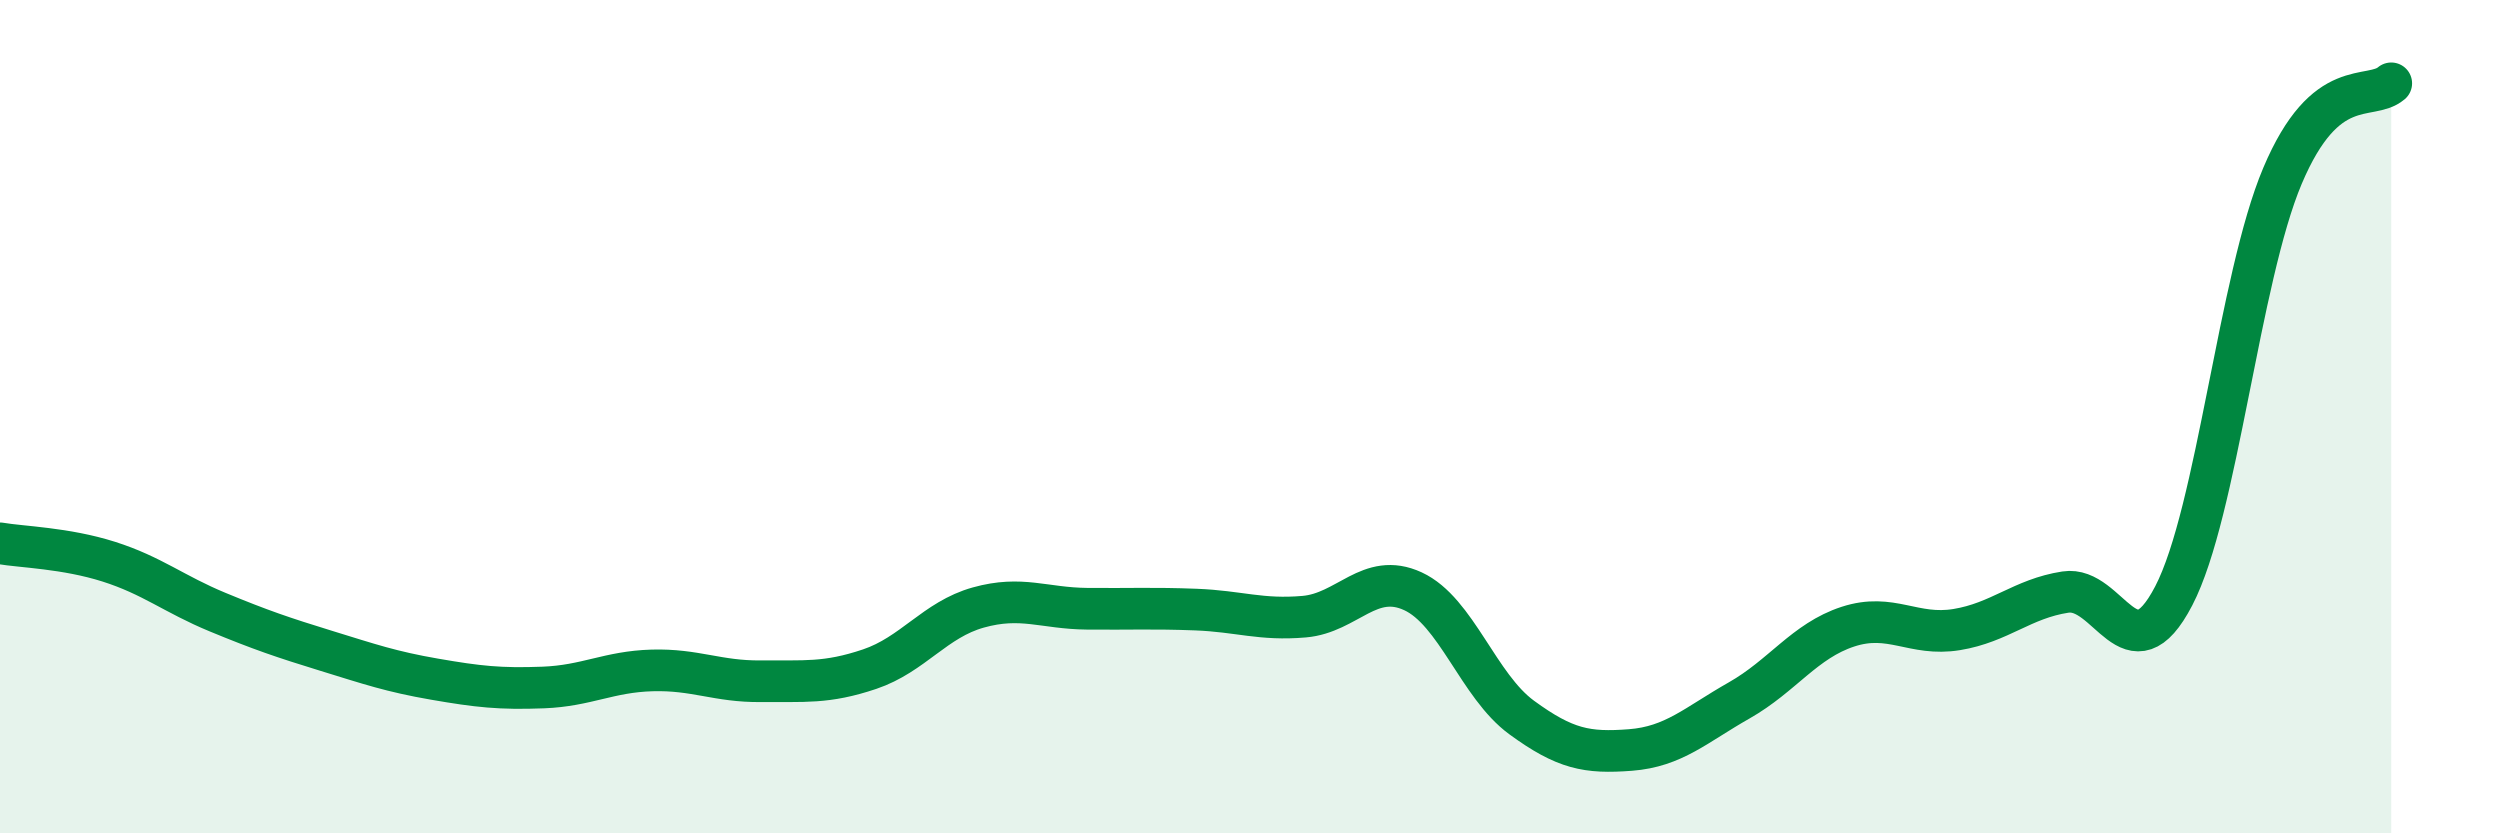
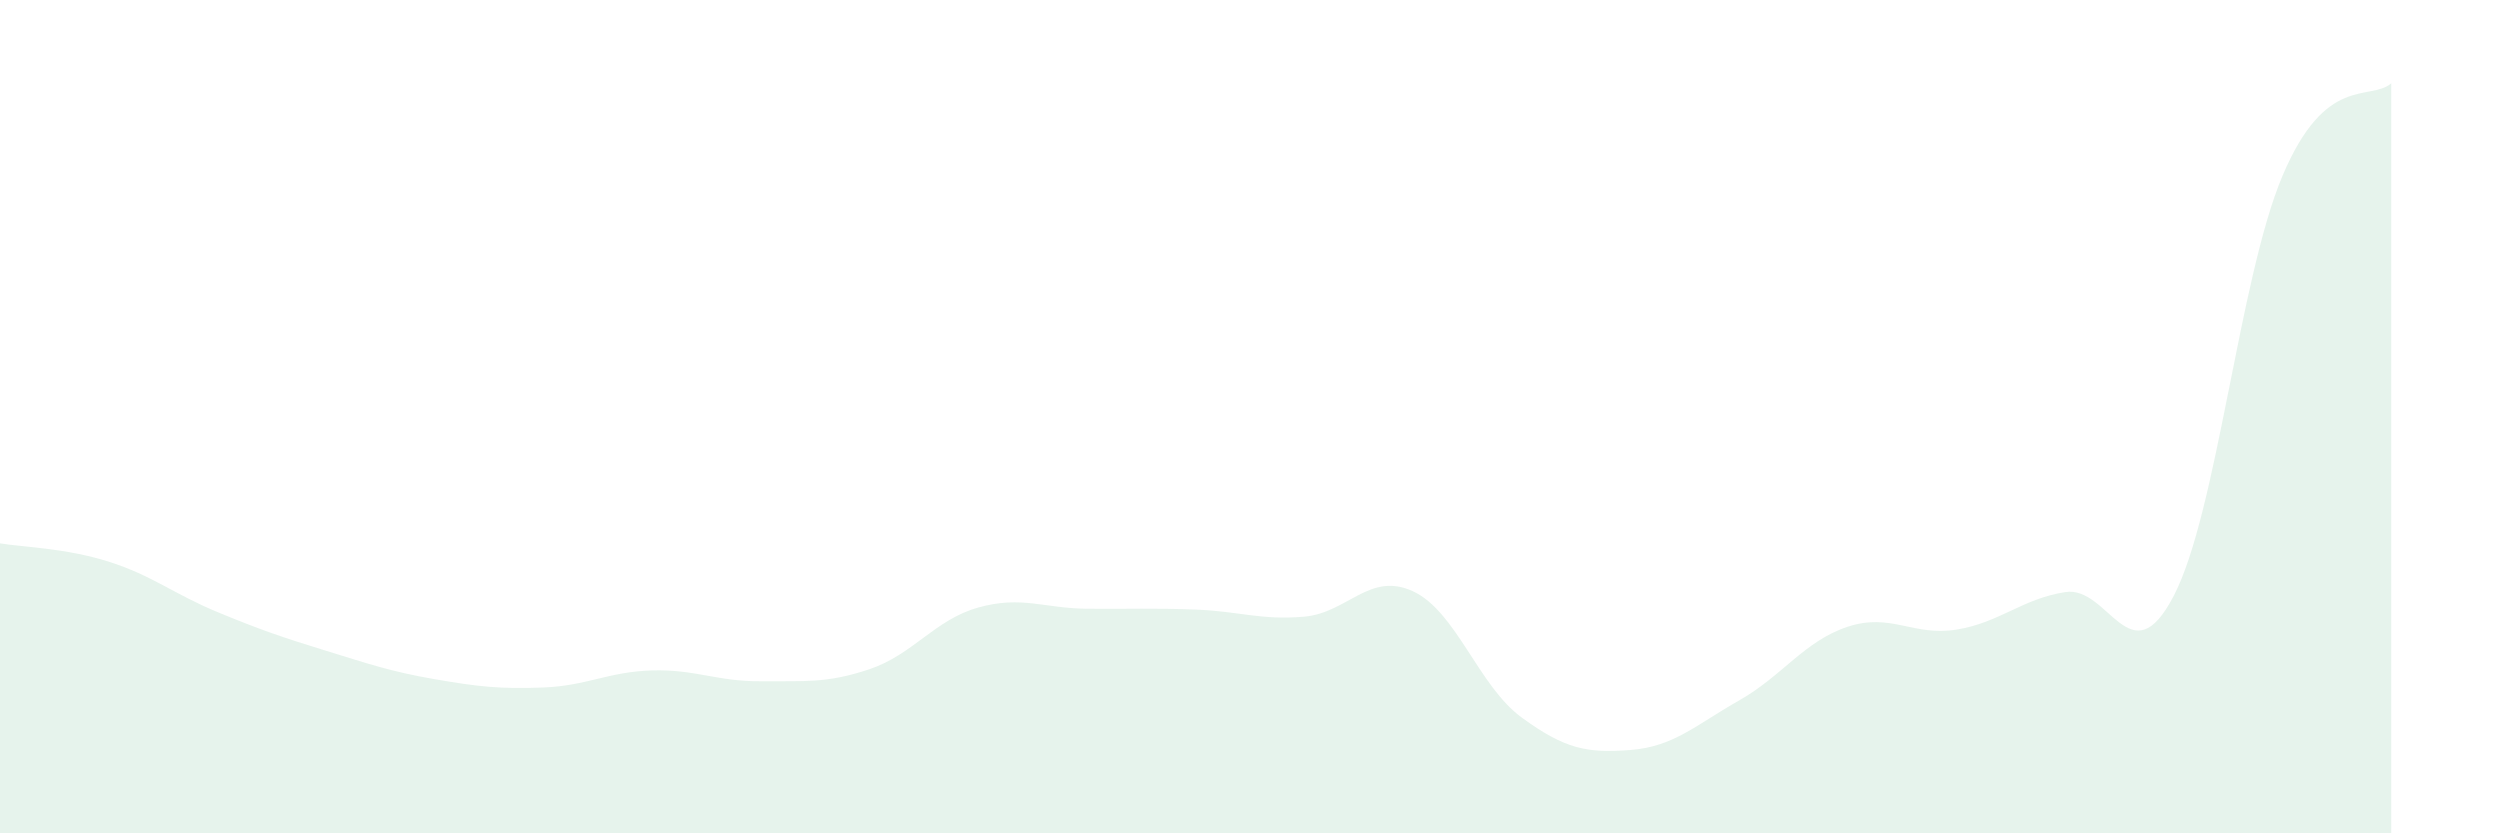
<svg xmlns="http://www.w3.org/2000/svg" width="60" height="20" viewBox="0 0 60 20">
  <path d="M 0,13.04 C 0.52,13.13 1.57,13.15 2.61,13.48 C 3.65,13.81 4.18,14.26 5.22,14.69 C 6.26,15.12 6.79,15.3 7.83,15.62 C 8.87,15.94 9.39,16.12 10.43,16.3 C 11.47,16.48 12,16.54 13.04,16.5 C 14.08,16.46 14.61,16.12 15.65,16.09 C 16.69,16.06 17.22,16.36 18.26,16.35 C 19.3,16.34 19.83,16.41 20.87,16.06 C 21.91,15.71 22.44,14.87 23.48,14.58 C 24.52,14.29 25.05,14.6 26.09,14.61 C 27.13,14.62 27.66,14.59 28.7,14.63 C 29.74,14.67 30.26,14.89 31.3,14.8 C 32.34,14.71 32.87,13.71 33.91,14.19 C 34.95,14.67 35.48,16.46 36.52,17.22 C 37.56,17.98 38.09,18.08 39.13,18 C 40.17,17.92 40.7,17.4 41.74,16.81 C 42.78,16.22 43.31,15.38 44.35,15.04 C 45.39,14.7 45.92,15.28 46.96,15.11 C 48,14.94 48.53,14.37 49.57,14.21 C 50.61,14.05 51.13,16.3 52.17,14.3 C 53.21,12.3 53.74,6.68 54.78,4.22 C 55.82,1.76 56.87,2.44 57.39,2L57.39 20L0 20Z" fill="#008740" opacity="0.1" stroke-linecap="round" stroke-linejoin="round" />
-   <path d="M 0,13.04 C 0.52,13.13 1.57,13.15 2.61,13.48 C 3.65,13.81 4.18,14.26 5.22,14.69 C 6.26,15.12 6.79,15.3 7.83,15.62 C 8.87,15.94 9.39,16.12 10.43,16.3 C 11.47,16.48 12,16.54 13.04,16.5 C 14.08,16.46 14.61,16.12 15.65,16.09 C 16.69,16.06 17.22,16.36 18.26,16.35 C 19.3,16.34 19.83,16.41 20.87,16.06 C 21.91,15.71 22.44,14.87 23.48,14.58 C 24.52,14.29 25.05,14.6 26.09,14.61 C 27.13,14.62 27.66,14.59 28.7,14.63 C 29.74,14.67 30.26,14.89 31.3,14.8 C 32.34,14.71 32.87,13.71 33.91,14.19 C 34.95,14.67 35.48,16.46 36.52,17.22 C 37.56,17.98 38.09,18.08 39.13,18 C 40.17,17.92 40.7,17.4 41.74,16.81 C 42.78,16.22 43.31,15.38 44.35,15.04 C 45.39,14.7 45.92,15.28 46.96,15.11 C 48,14.94 48.53,14.37 49.57,14.21 C 50.61,14.05 51.13,16.3 52.17,14.3 C 53.21,12.3 53.74,6.68 54.78,4.22 C 55.82,1.76 56.87,2.44 57.39,2" stroke="#008740" stroke-width="1" fill="none" stroke-linecap="round" stroke-linejoin="round" />
</svg>